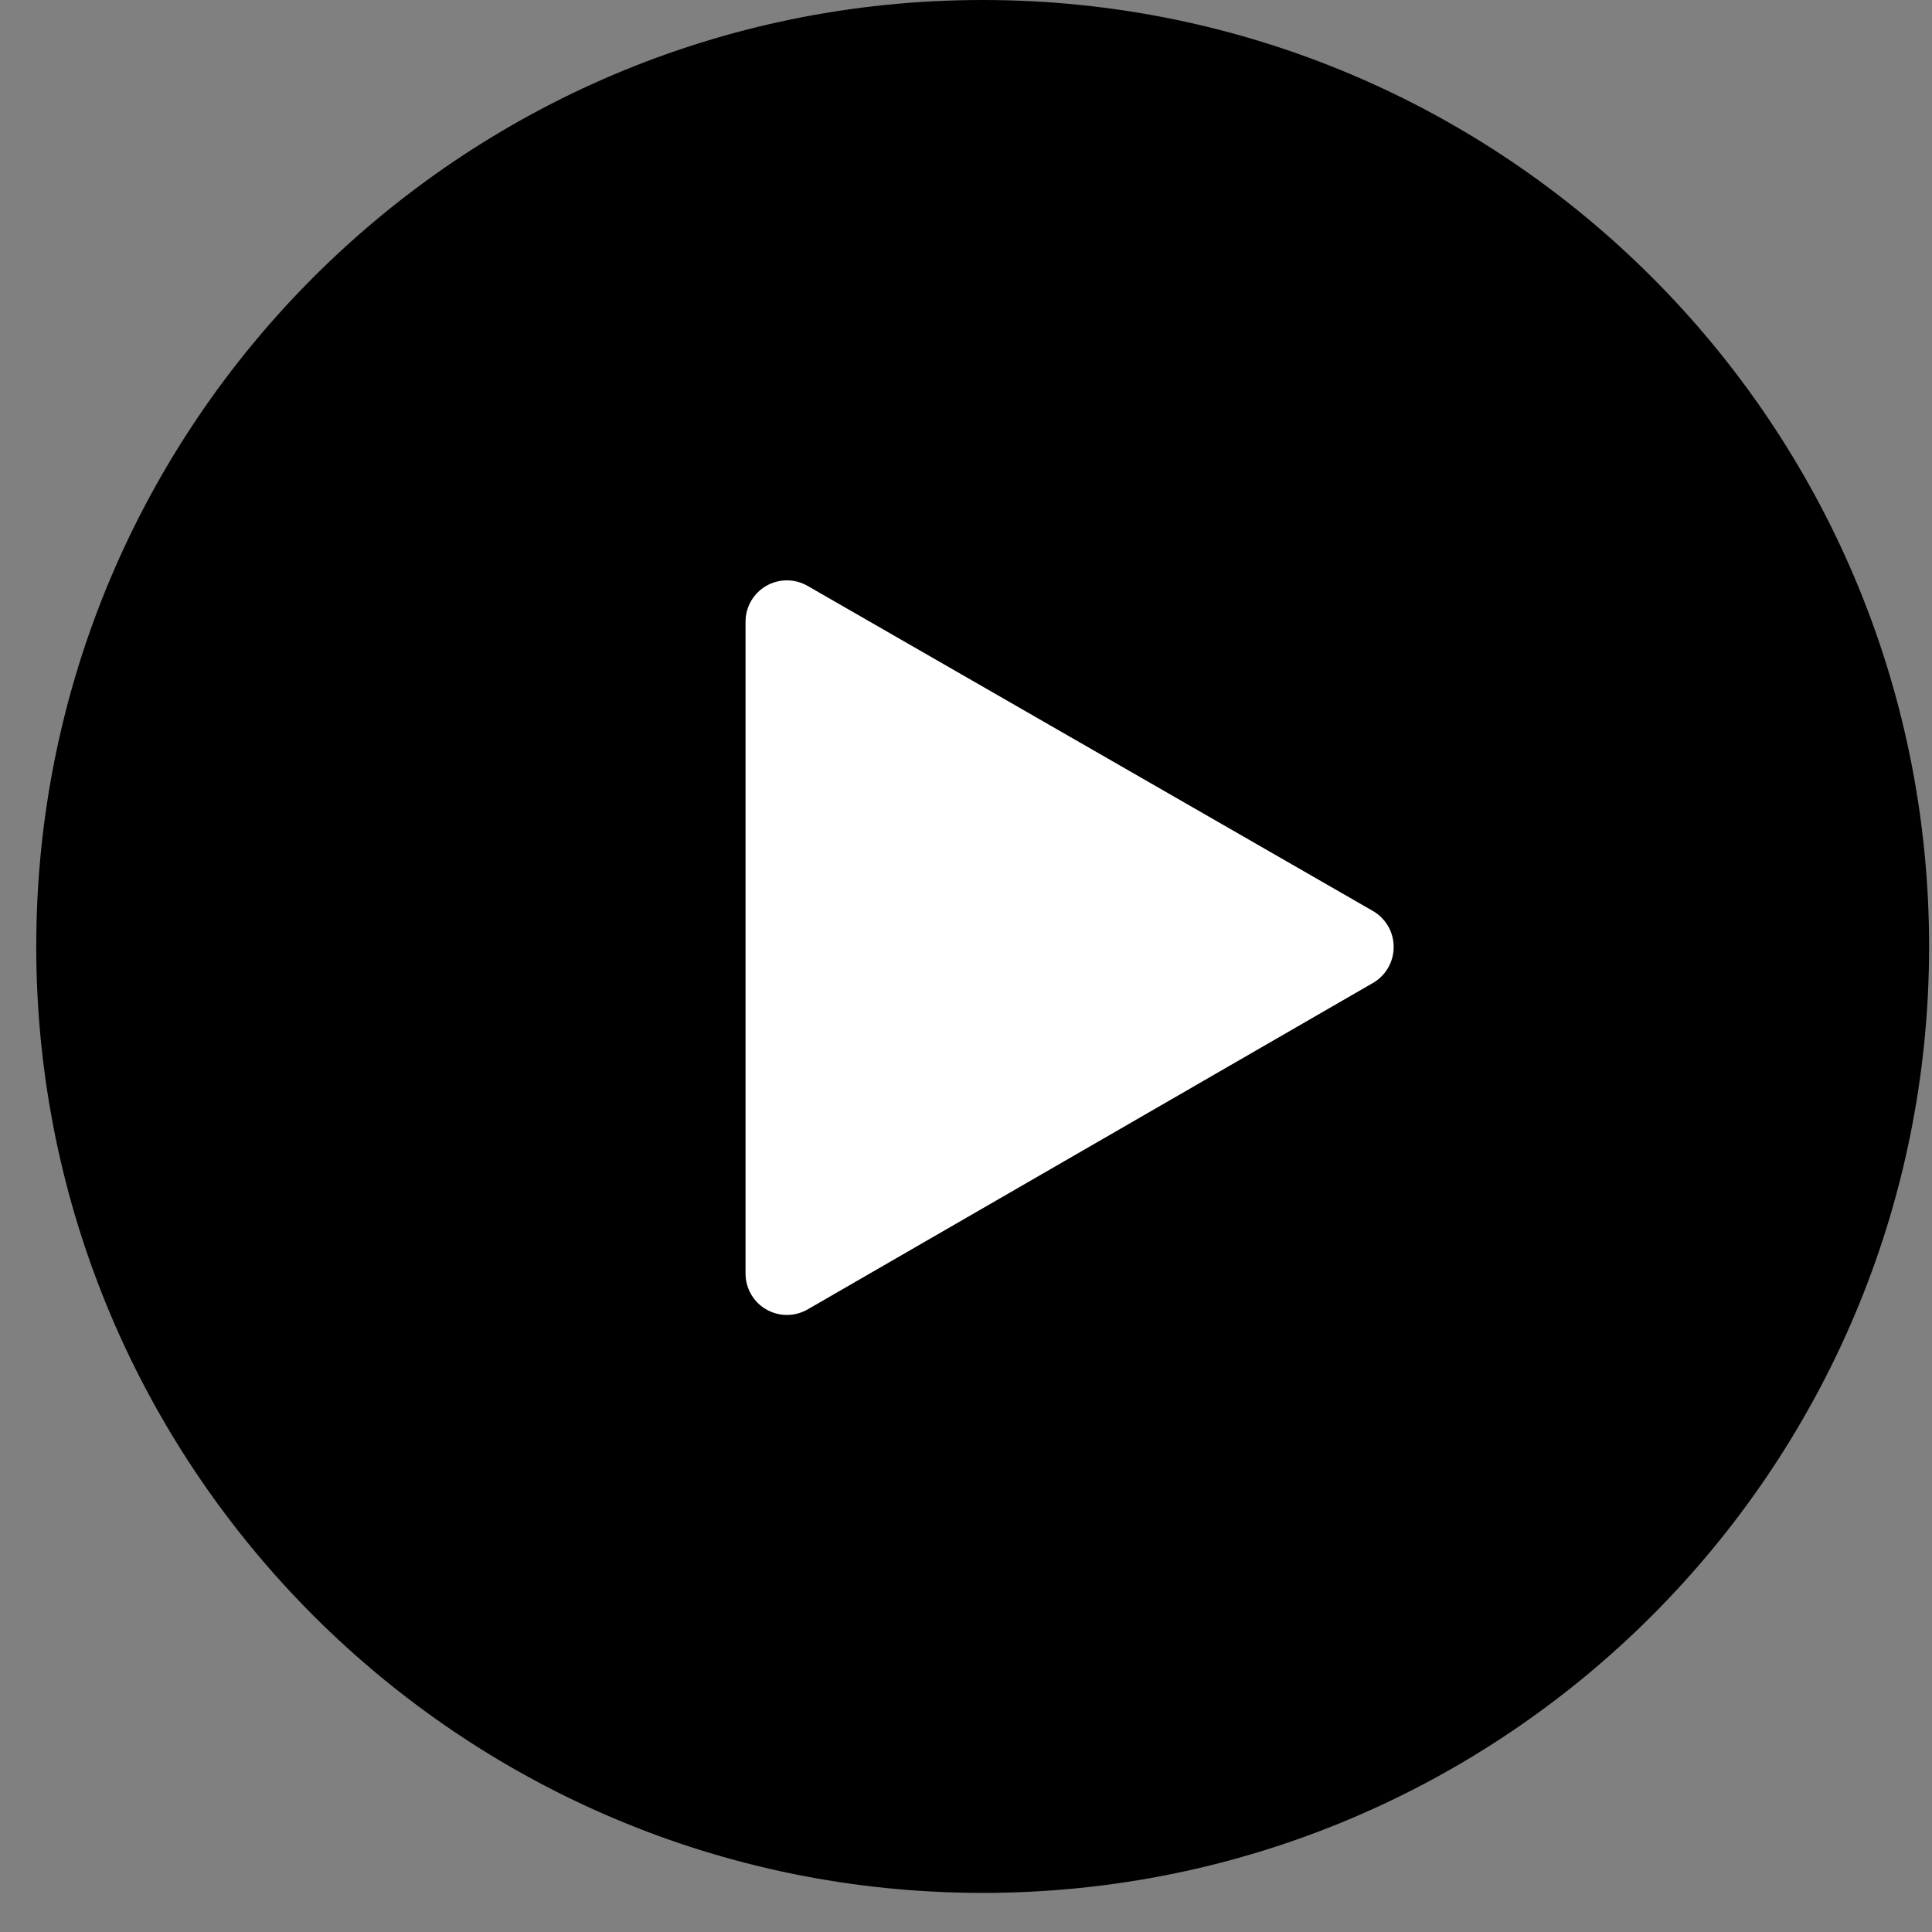
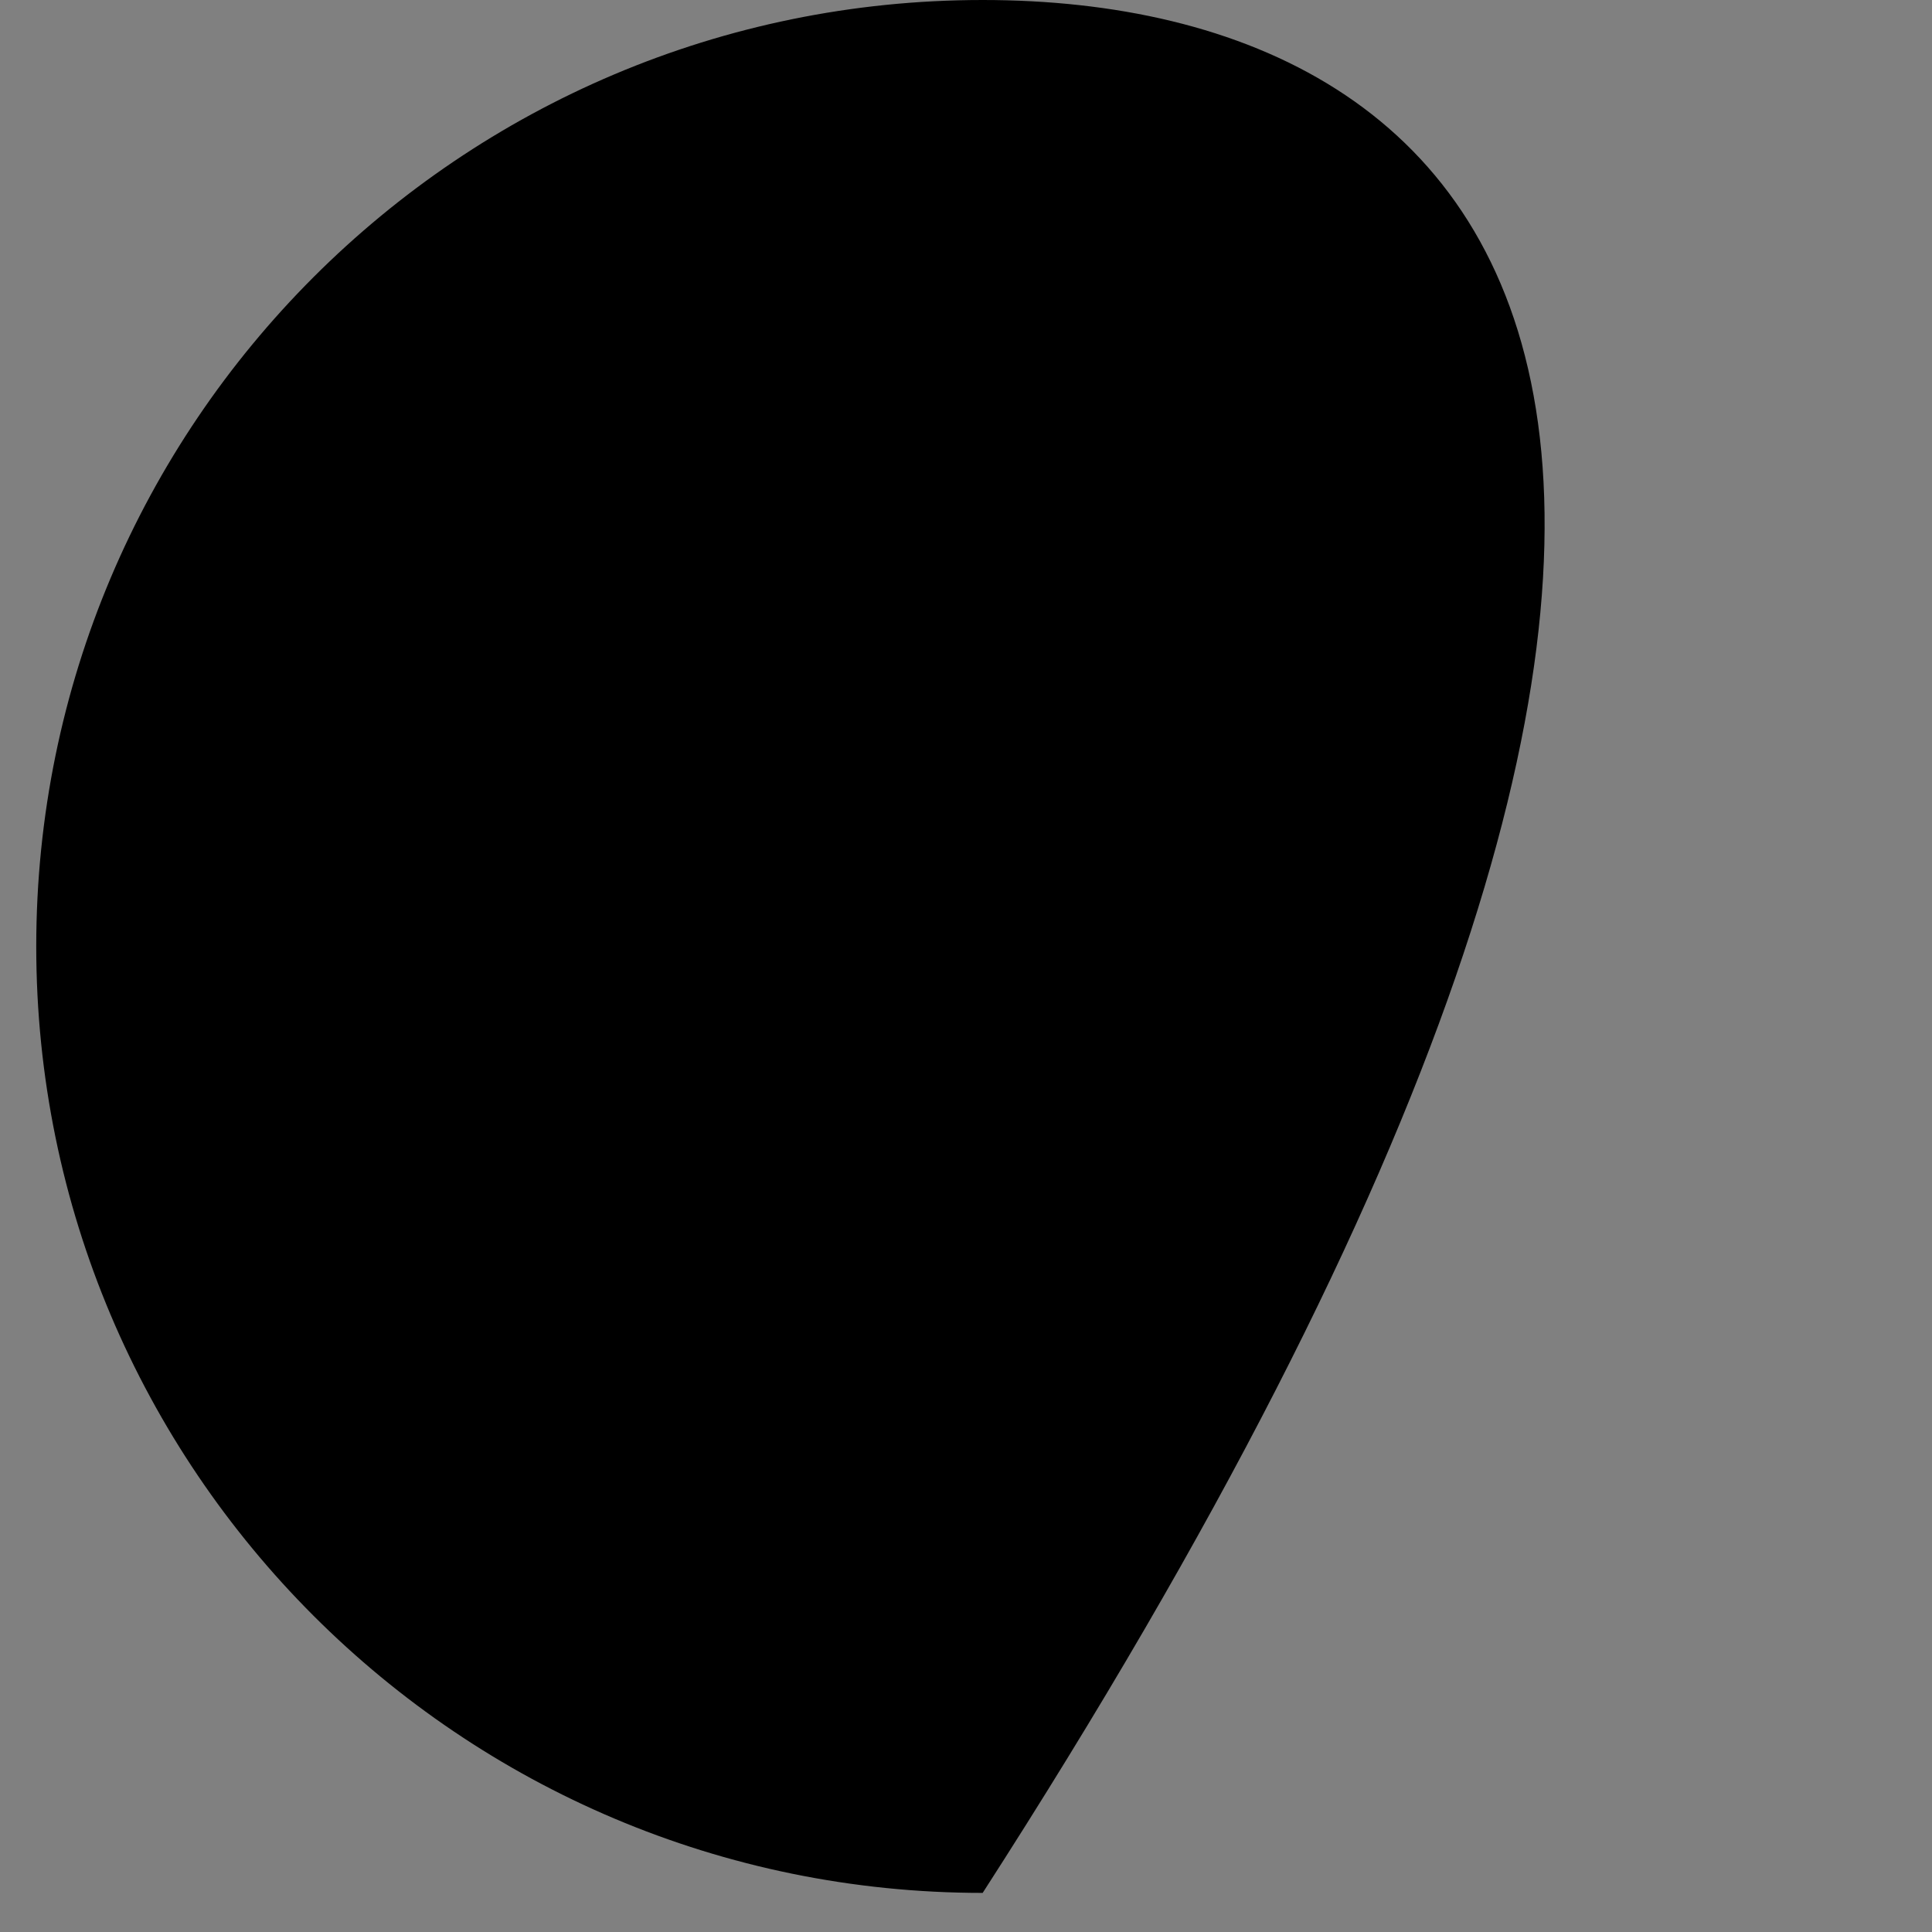
<svg xmlns="http://www.w3.org/2000/svg" width="46" height="46" viewBox="0 0 46 46" fill="none">
  <rect x="0" y="0" width="46" height="46" fill="#808080" stroke="none" />
  <g clip-path="url(#clip0_1605_259)">
-     <path d="M23.397 45.069C35.843 45.069 45.931 34.98 45.931 22.534C45.931 10.089 35.843 0 23.397 0C10.952 0 0.863 10.089 0.863 22.534C0.863 34.98 10.952 45.069 23.397 45.069Z" fill="black" />
-     <path d="M32.668 21.678L19.232 13.952C19.081 13.865 18.911 13.818 18.737 13.818C18.564 13.818 18.393 13.863 18.243 13.95C18.092 14.037 17.968 14.162 17.881 14.313C17.795 14.464 17.75 14.634 17.751 14.808V30.318C17.75 30.492 17.795 30.663 17.881 30.813C17.968 30.964 18.092 31.089 18.243 31.176C18.393 31.263 18.564 31.309 18.737 31.308C18.911 31.308 19.081 31.262 19.232 31.175L32.668 23.416C32.824 23.331 32.954 23.205 33.045 23.052C33.135 22.899 33.183 22.725 33.183 22.547C33.183 22.369 33.135 22.195 33.045 22.042C32.954 21.889 32.824 21.764 32.668 21.678Z" fill="white" />
+     <path d="M23.397 45.069C45.931 10.089 35.843 0 23.397 0C10.952 0 0.863 10.089 0.863 22.534C0.863 34.98 10.952 45.069 23.397 45.069Z" fill="black" />
  </g>
  <defs>
    <clipPath id="clip0_1605_259">
      <rect width="45.069" height="45.069" fill="white" transform="translate(0.863)" />
    </clipPath>
  </defs>
</svg>